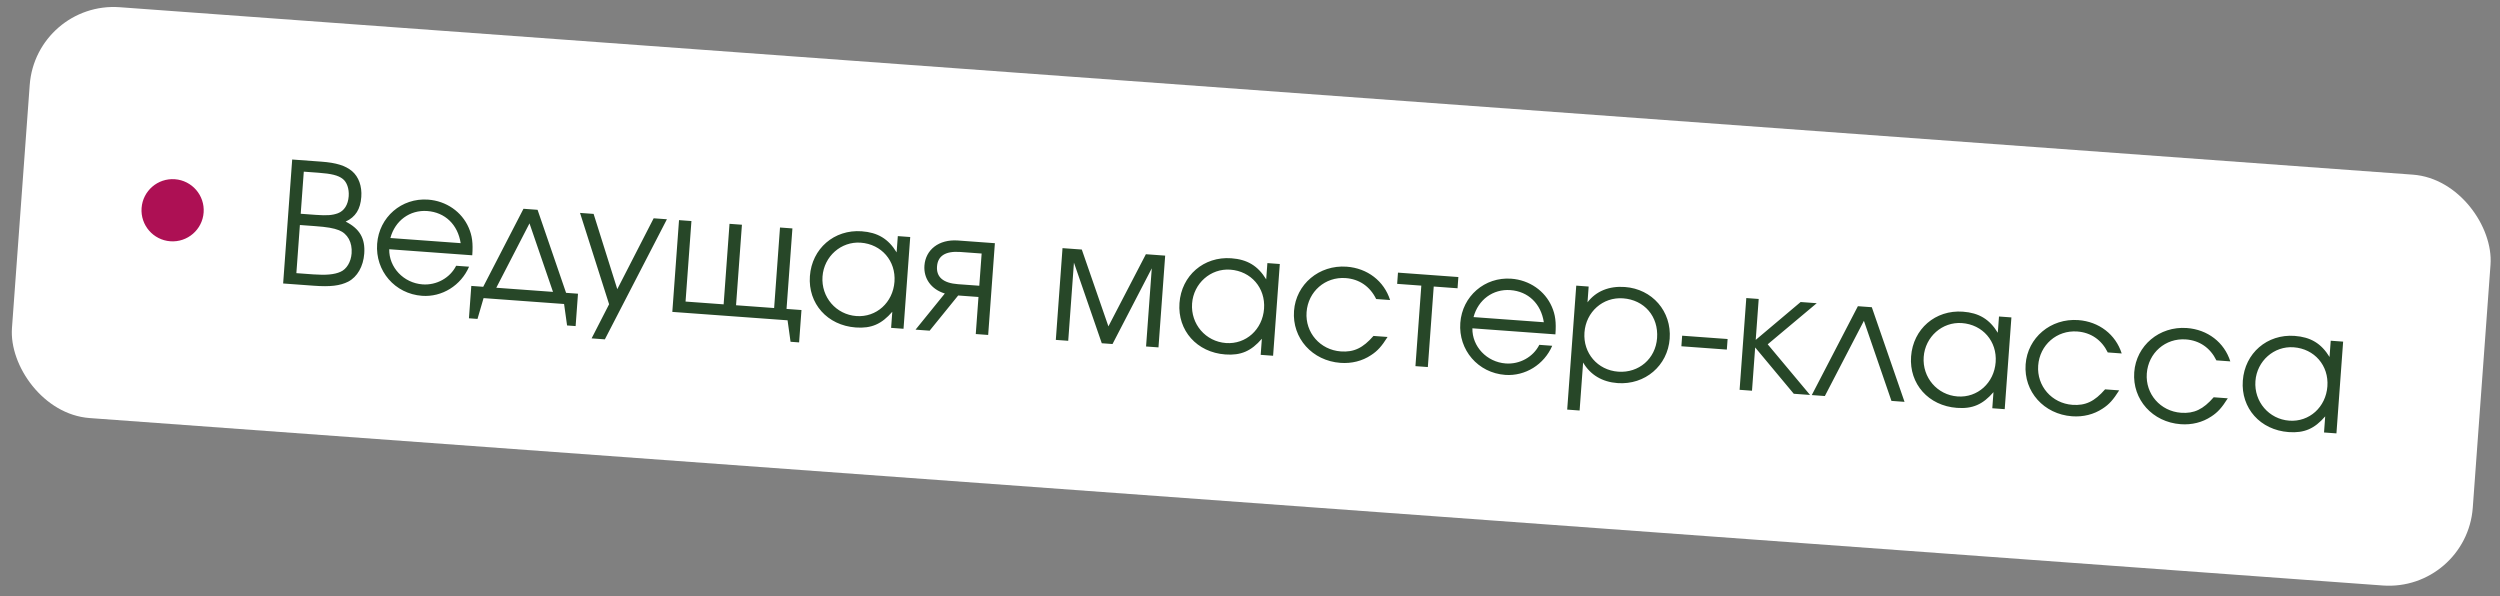
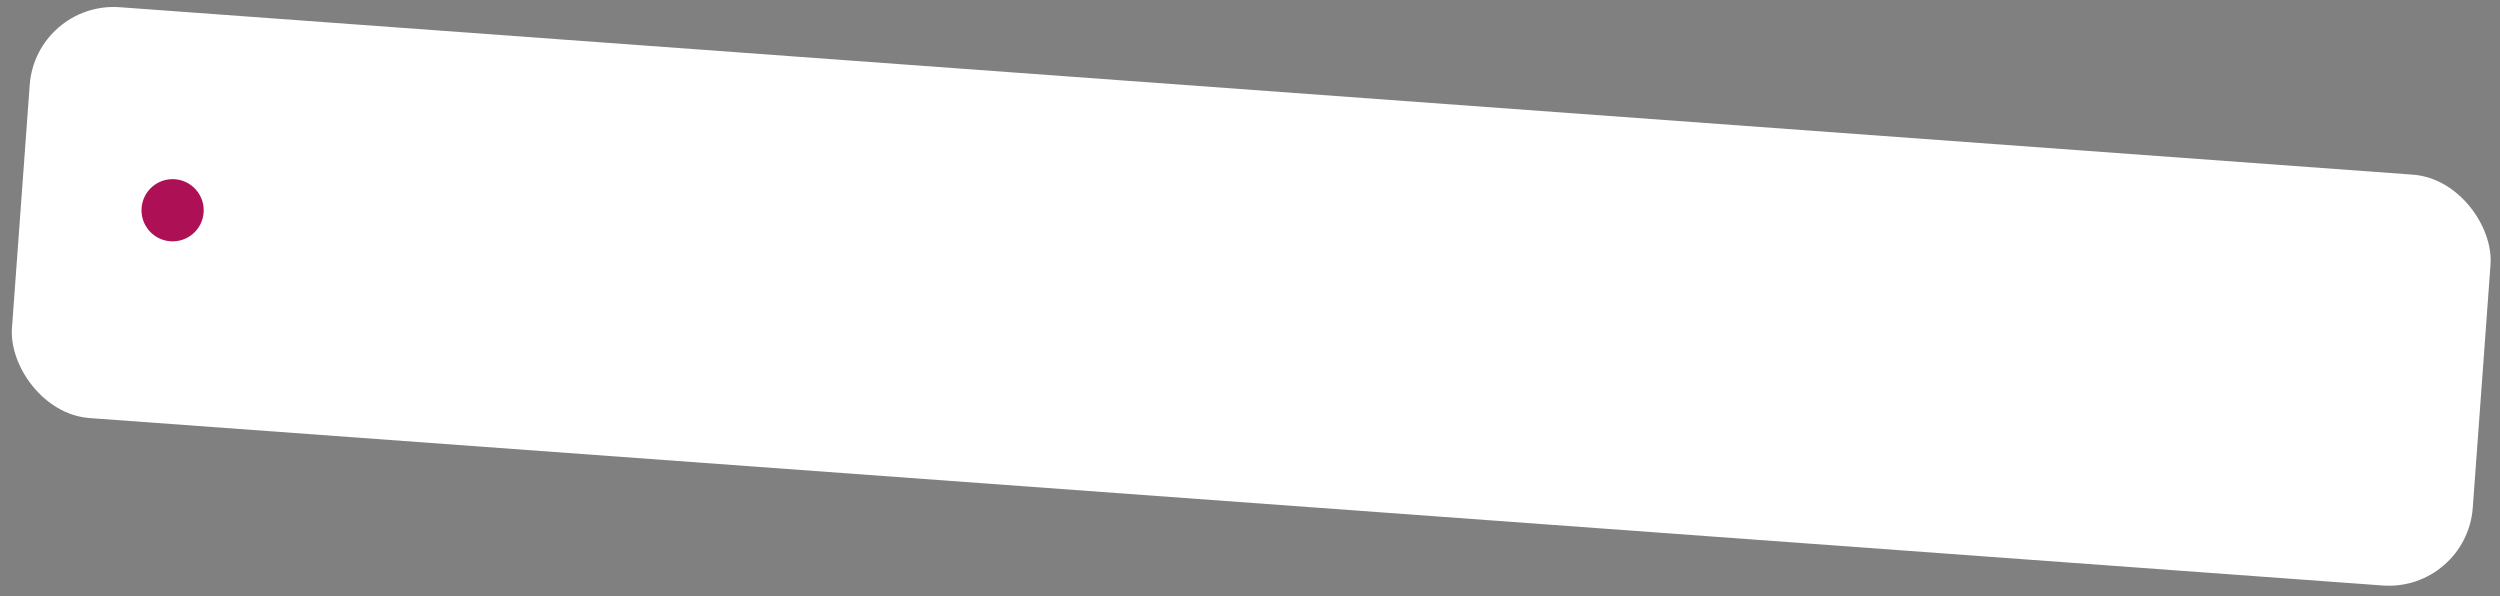
<svg xmlns="http://www.w3.org/2000/svg" width="327" height="78" viewBox="0 0 327 78" fill="none">
  <rect x="0" y="0" width="327" height="78" fill="#808080" stroke="none" />
  <rect x="4.688" y="0.143" width="322.73" height="53.882" rx="11" transform="rotate(4.176 4.688 0.143)" fill="white" />
-   <path d="M37.035 37.079L41.05 37.373C43.222 37.531 44.468 37.379 45.545 36.84C46.737 36.221 47.521 34.845 47.643 33.177C47.789 31.181 47.043 29.913 45.214 28.985C46.516 28.375 47.141 27.361 47.258 25.76C47.361 24.355 46.92 23.132 46.048 22.385C45.175 21.659 43.989 21.286 42.014 21.142L38.218 20.864L37.035 37.079ZM38.766 35.728L39.225 29.431L41.156 29.572C42.824 29.693 43.629 29.84 44.337 30.113C45.473 30.57 46.097 31.697 45.991 33.145C45.909 34.264 45.332 35.215 44.536 35.553C43.737 35.914 42.627 36.01 40.982 35.89L38.766 35.728ZM39.333 27.96L39.735 22.453L41.688 22.596C43.355 22.718 44.243 22.937 44.828 23.398C45.371 23.813 45.681 24.696 45.611 25.662C45.529 26.78 45.029 27.582 44.19 27.896C43.488 28.154 42.778 28.212 41.307 28.105L39.333 27.96ZM61.772 33.393C61.889 31.791 61.76 30.833 61.307 29.785C60.401 27.69 58.364 26.284 55.994 26.111C52.528 25.858 49.585 28.4 49.33 31.889C49.071 35.443 51.654 38.433 55.208 38.693C57.819 38.883 60.292 37.343 61.354 34.884L59.664 34.761C58.864 36.357 57.094 37.331 55.273 37.198C52.794 37.017 50.869 34.979 50.91 32.6L61.772 33.393ZM51.062 31.133C51.669 28.861 53.604 27.436 55.886 27.603C58.211 27.773 59.881 29.372 60.255 31.804L51.062 31.133ZM73.782 39.762L74.173 42.57L75.292 42.652L75.601 38.417L74.043 38.303L70.314 27.443L68.471 27.308L63.204 37.512L61.646 37.398L61.337 41.633L62.456 41.715L63.25 38.993L73.782 39.762ZM72.332 38.178L64.915 37.637L69.258 29.219L72.332 38.178ZM77.382 44.26L79.115 44.387L87.233 28.678L85.499 28.552L80.742 37.822L77.644 27.978L75.867 27.848L79.671 39.795L77.382 44.26ZM103.648 29.877L102.024 29.758L101.256 40.29L96.275 39.926L97.044 29.394L95.42 29.276L94.651 39.808L89.67 39.444L90.439 28.912L88.816 28.794L87.939 40.796L103.013 41.896L103.404 44.704L104.523 44.786L104.832 40.551L102.879 40.408L103.648 29.877ZM119.057 31.002L117.434 30.883L117.278 33.011C116.195 31.234 114.8 30.404 112.715 30.252C109.117 29.989 106.197 32.511 105.935 36.109C105.672 39.708 108.221 42.563 111.929 42.834C113.97 42.983 115.314 42.397 116.711 40.779L116.558 42.885L118.181 43.004L119.057 31.002ZM112.584 31.742C115.305 31.941 117.197 34.13 116.998 36.851C116.799 39.572 114.627 41.531 112.016 41.34C109.361 41.146 107.388 38.863 107.585 36.164C107.777 33.531 110.017 31.555 112.584 31.742ZM128.091 37.374L125.304 37.171C123.33 37.026 122.463 36.213 122.562 34.853C122.661 33.492 123.637 32.814 125.612 32.958L128.399 33.161L128.091 37.374ZM125.329 38.65L127.984 38.844L127.63 43.693L129.253 43.812L130.13 31.81L125.302 31.457C122.779 31.273 121.065 32.692 120.916 34.733C120.793 36.422 121.792 37.841 123.583 38.391L119.753 43.118L121.596 43.253L125.329 38.65ZM138.101 44.458L139.724 44.576L140.471 34.352L144.113 44.897L145.517 44.999L150.652 35.095L149.905 45.32L151.529 45.438L152.405 33.436L149.882 33.252L144.98 42.688L141.5 32.64L138.977 32.456L138.101 44.458ZM167.398 34.531L165.774 34.412L165.618 36.54C164.535 34.763 163.14 33.933 161.055 33.781C157.457 33.518 154.537 36.04 154.275 39.639C154.012 43.237 156.561 46.092 160.269 46.363C162.31 46.512 163.654 45.926 165.051 44.308L164.898 46.414L166.521 46.533L167.398 34.531ZM160.924 35.271C163.645 35.47 165.537 37.659 165.338 40.38C165.14 43.101 162.967 45.06 160.356 44.869C157.701 44.675 155.728 42.392 155.925 39.693C156.117 37.06 158.357 35.084 160.924 35.271ZM179.651 43.94C178.278 45.516 177.089 46.091 175.378 45.966C172.679 45.769 170.704 43.507 170.9 40.83C171.097 38.132 173.335 36.177 176.012 36.373C177.789 36.502 179.197 37.465 180.003 39.113L181.824 39.245C181.035 36.761 178.863 35.081 176.143 34.882C172.544 34.62 169.512 37.178 169.257 40.666C168.996 44.243 171.648 47.194 175.335 47.463C176.783 47.569 178.175 47.229 179.335 46.453C180.191 45.898 180.721 45.297 181.494 44.074L179.651 43.94ZM190.647 37.706L190.754 36.236L182.855 35.659L182.748 37.129L185.908 37.36L185.139 47.892L186.762 48.01L187.531 37.478L190.647 37.706ZM203.449 43.736C203.566 42.134 203.438 41.176 202.985 40.129C202.079 38.033 200.042 36.627 197.672 36.454C194.205 36.201 191.262 38.743 191.008 42.232C190.748 45.787 193.331 48.777 196.886 49.036C199.497 49.227 201.97 47.687 203.031 45.228L201.342 45.104C200.542 46.7 198.772 47.674 196.951 47.541C194.471 47.36 192.547 45.322 192.588 42.943L203.449 43.736ZM192.739 41.476C193.346 39.204 195.281 37.779 197.563 37.946C199.889 38.116 201.559 39.716 201.933 42.147L192.739 41.476ZM206.173 37.361L204.989 53.576L206.613 53.695L207.071 47.419C208.012 49.032 209.577 49.963 211.573 50.108C215.172 50.371 218.137 47.83 218.395 44.298C218.656 40.721 216.112 37.8 212.535 37.539C210.473 37.389 208.768 38.08 207.646 39.542L207.797 37.48L206.173 37.361ZM212.295 39.022C215.081 39.225 216.952 41.391 216.746 44.221C216.549 46.92 214.359 48.812 211.66 48.615C208.962 48.418 207.051 46.183 207.248 43.484C207.445 40.785 209.662 38.829 212.295 39.022ZM220.025 43.909L219.924 45.292L225.87 45.726L225.971 44.343L220.025 43.909ZM228.415 38.985L227.539 50.987L229.162 51.106L229.575 45.445L234.626 51.505L236.754 51.66L231.216 45.035L237.63 39.658L235.524 39.504L229.648 44.458L230.038 39.104L228.415 38.985ZM249.113 52.562L244.833 40.184L243.012 40.051L236.98 51.676L238.691 51.801L243.799 41.961L247.402 52.437L249.113 52.562ZM263.092 41.517L261.468 41.398L261.313 43.527C260.23 41.749 258.834 40.919 256.75 40.767C253.151 40.504 250.232 43.026 249.969 46.625C249.707 50.223 252.255 53.078 255.964 53.349C258.004 53.498 259.348 52.913 260.746 51.294L260.592 53.4L262.216 53.519L263.092 41.517ZM256.619 42.258C259.34 42.456 261.231 44.646 261.033 47.366C260.834 50.087 258.662 52.046 256.051 51.856C253.396 51.662 251.423 49.378 251.62 46.679C251.812 44.046 254.052 42.07 256.619 42.258ZM275.345 50.926C273.973 52.502 272.784 53.077 271.072 52.952C268.373 52.755 266.399 50.493 266.594 47.817C266.791 45.118 269.029 43.163 271.706 43.359C273.484 43.489 274.891 44.452 275.697 46.099L277.519 46.232C276.729 43.748 274.558 42.067 271.837 41.868C268.239 41.606 265.207 44.164 264.952 47.653C264.691 51.229 267.343 54.18 271.029 54.449C272.477 54.555 273.87 54.215 275.029 53.44C275.886 52.885 276.415 52.283 277.188 51.06L275.345 50.926ZM289.551 51.963C288.179 53.539 286.99 54.114 285.279 53.989C282.58 53.792 280.605 51.531 280.801 48.854C280.998 46.155 283.236 44.201 285.913 44.396C287.69 44.526 289.098 45.489 289.904 47.136L291.725 47.269C290.936 44.785 288.764 43.104 286.044 42.906C282.445 42.643 279.413 45.201 279.158 48.69C278.897 52.266 281.549 55.217 285.235 55.486C286.684 55.592 288.076 55.252 289.236 54.477C290.092 53.922 290.621 53.321 291.394 52.098L289.551 51.963ZM306.482 44.685L304.859 44.566L304.703 46.694C303.62 44.917 302.225 44.087 300.14 43.935C296.542 43.672 293.622 46.194 293.36 49.793C293.097 53.391 295.646 56.246 299.354 56.517C301.395 56.666 302.739 56.08 304.136 54.462L303.983 56.568L305.606 56.687L306.482 44.685ZM300.009 45.425C302.73 45.624 304.622 47.813 304.423 50.534C304.224 53.255 302.052 55.214 299.441 55.023C296.786 54.83 294.813 52.546 295.01 49.847C295.202 47.214 297.442 45.238 300.009 45.425Z" fill="#274728" />
  <circle cx="22.577" cy="27.501" r="4.069" transform="rotate(4.176 22.577 27.501)" fill="#AD1054" />
</svg>